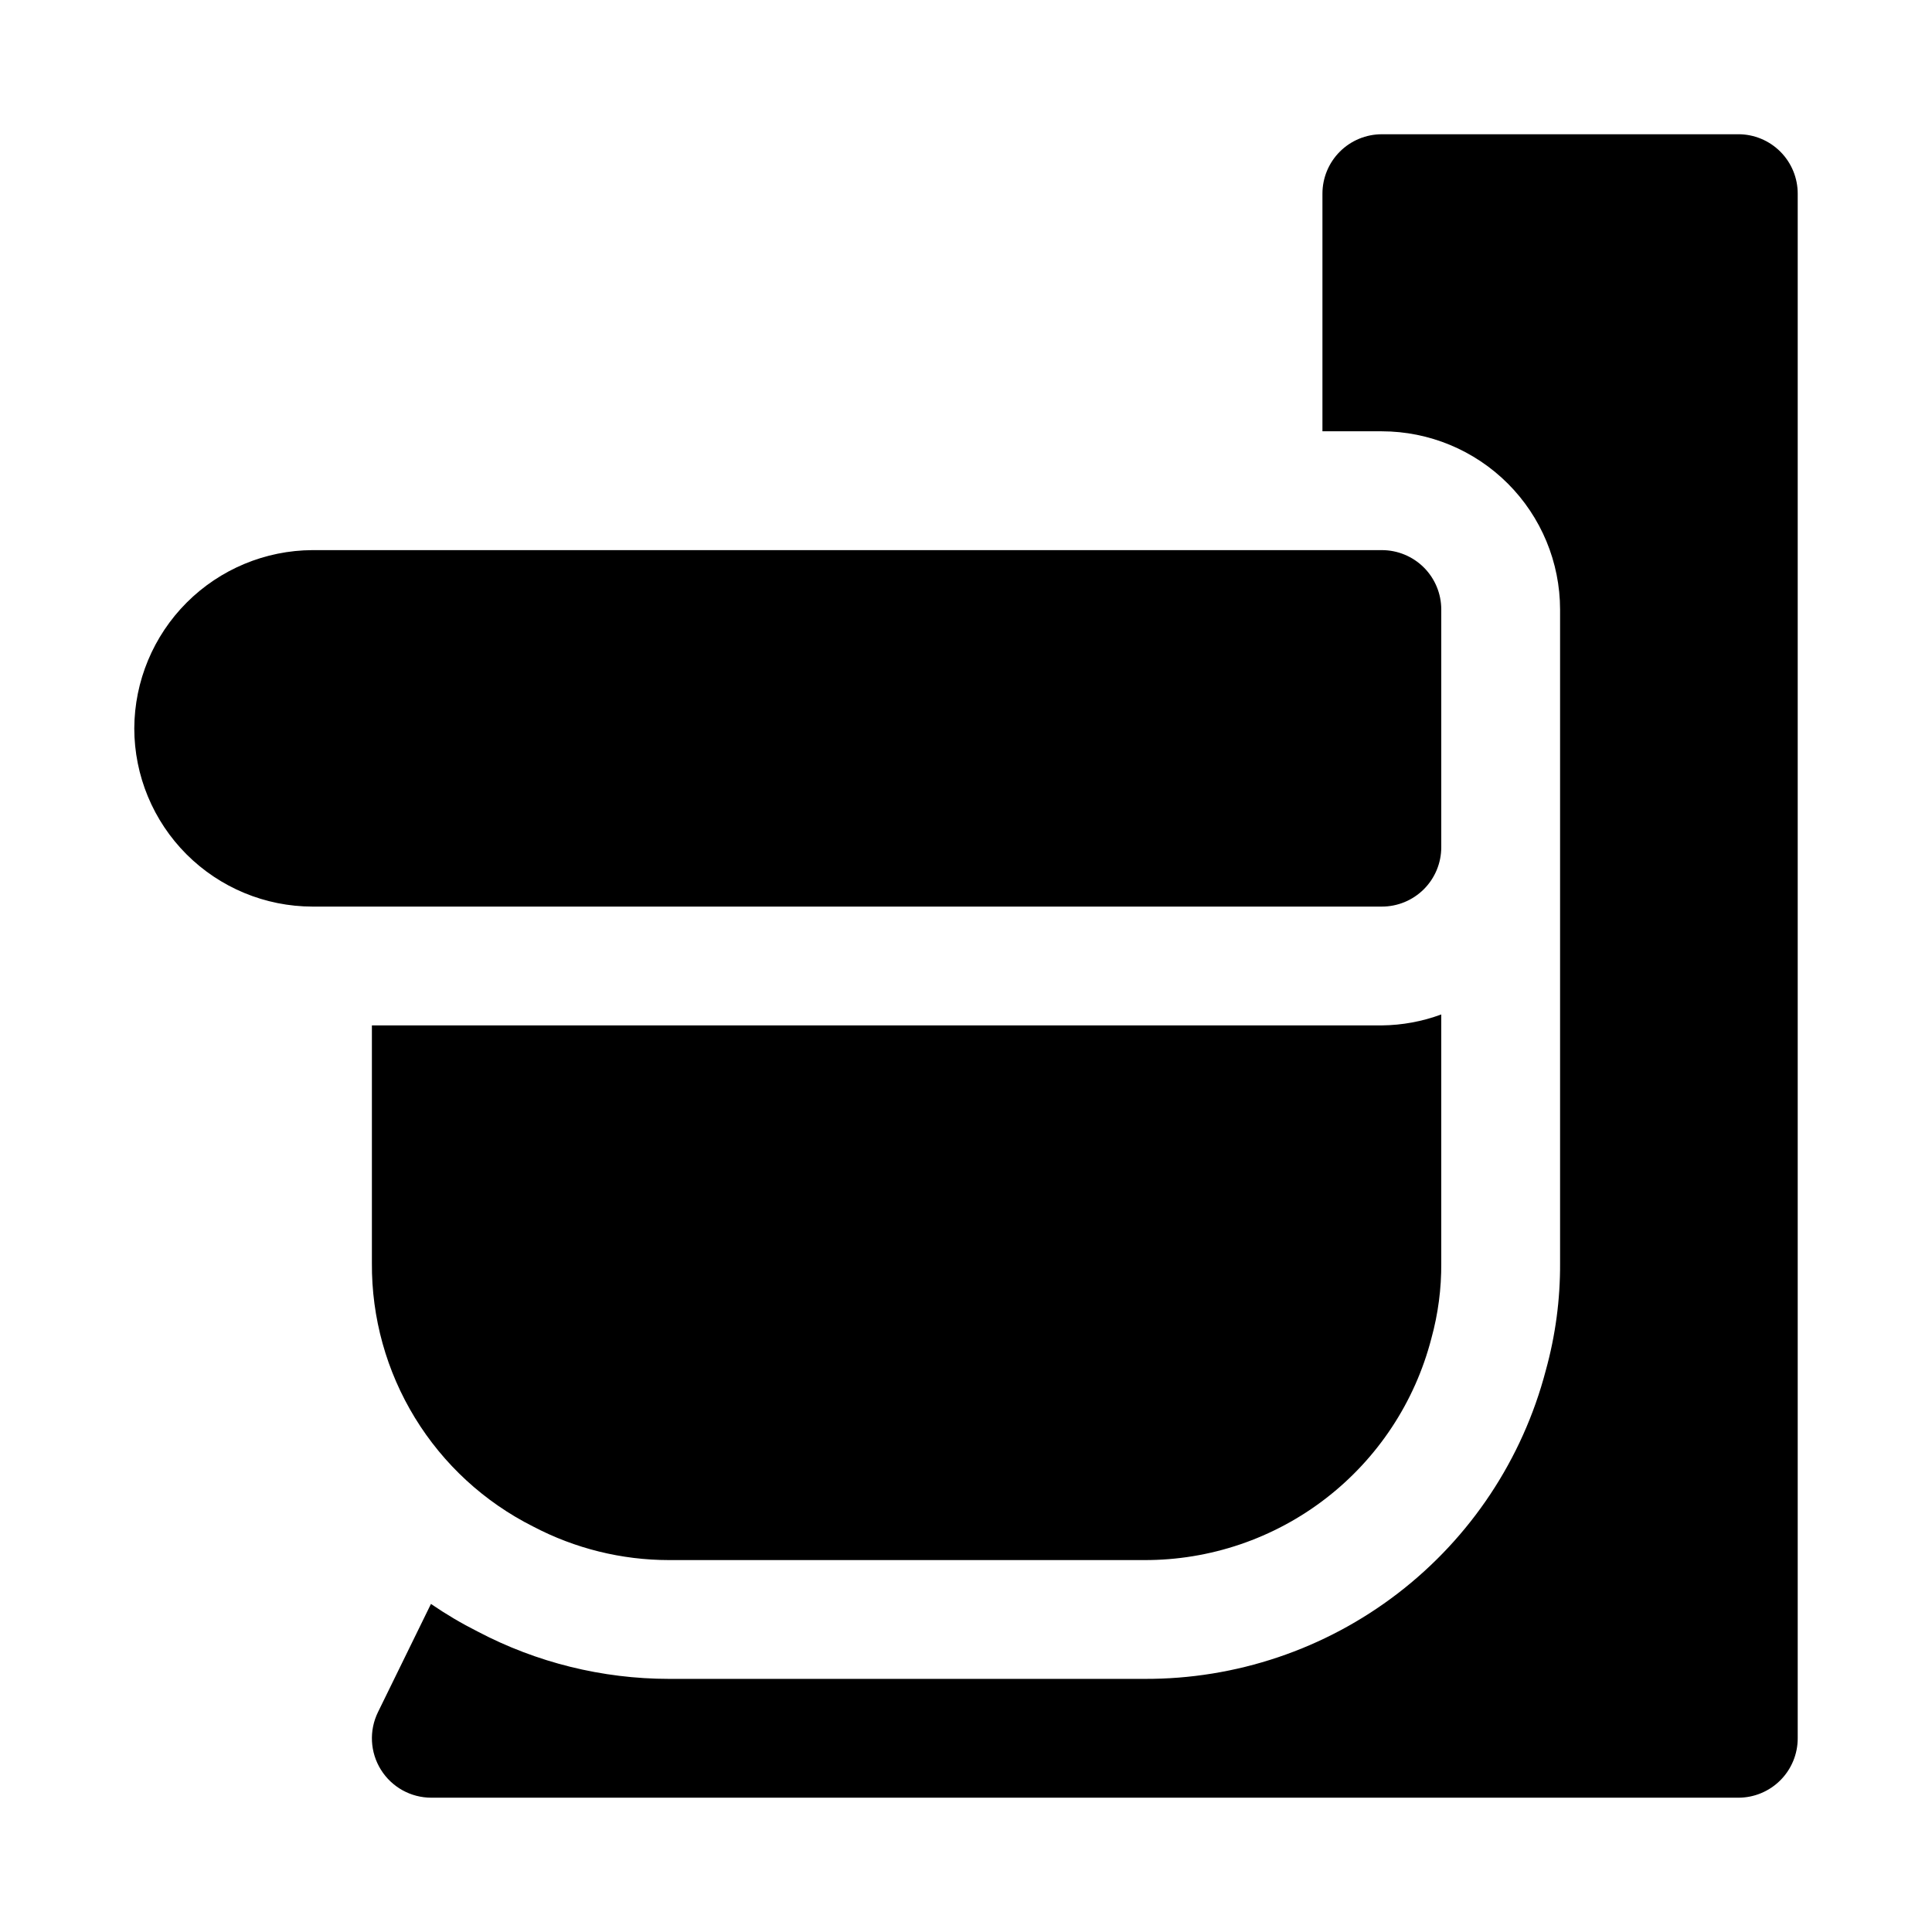
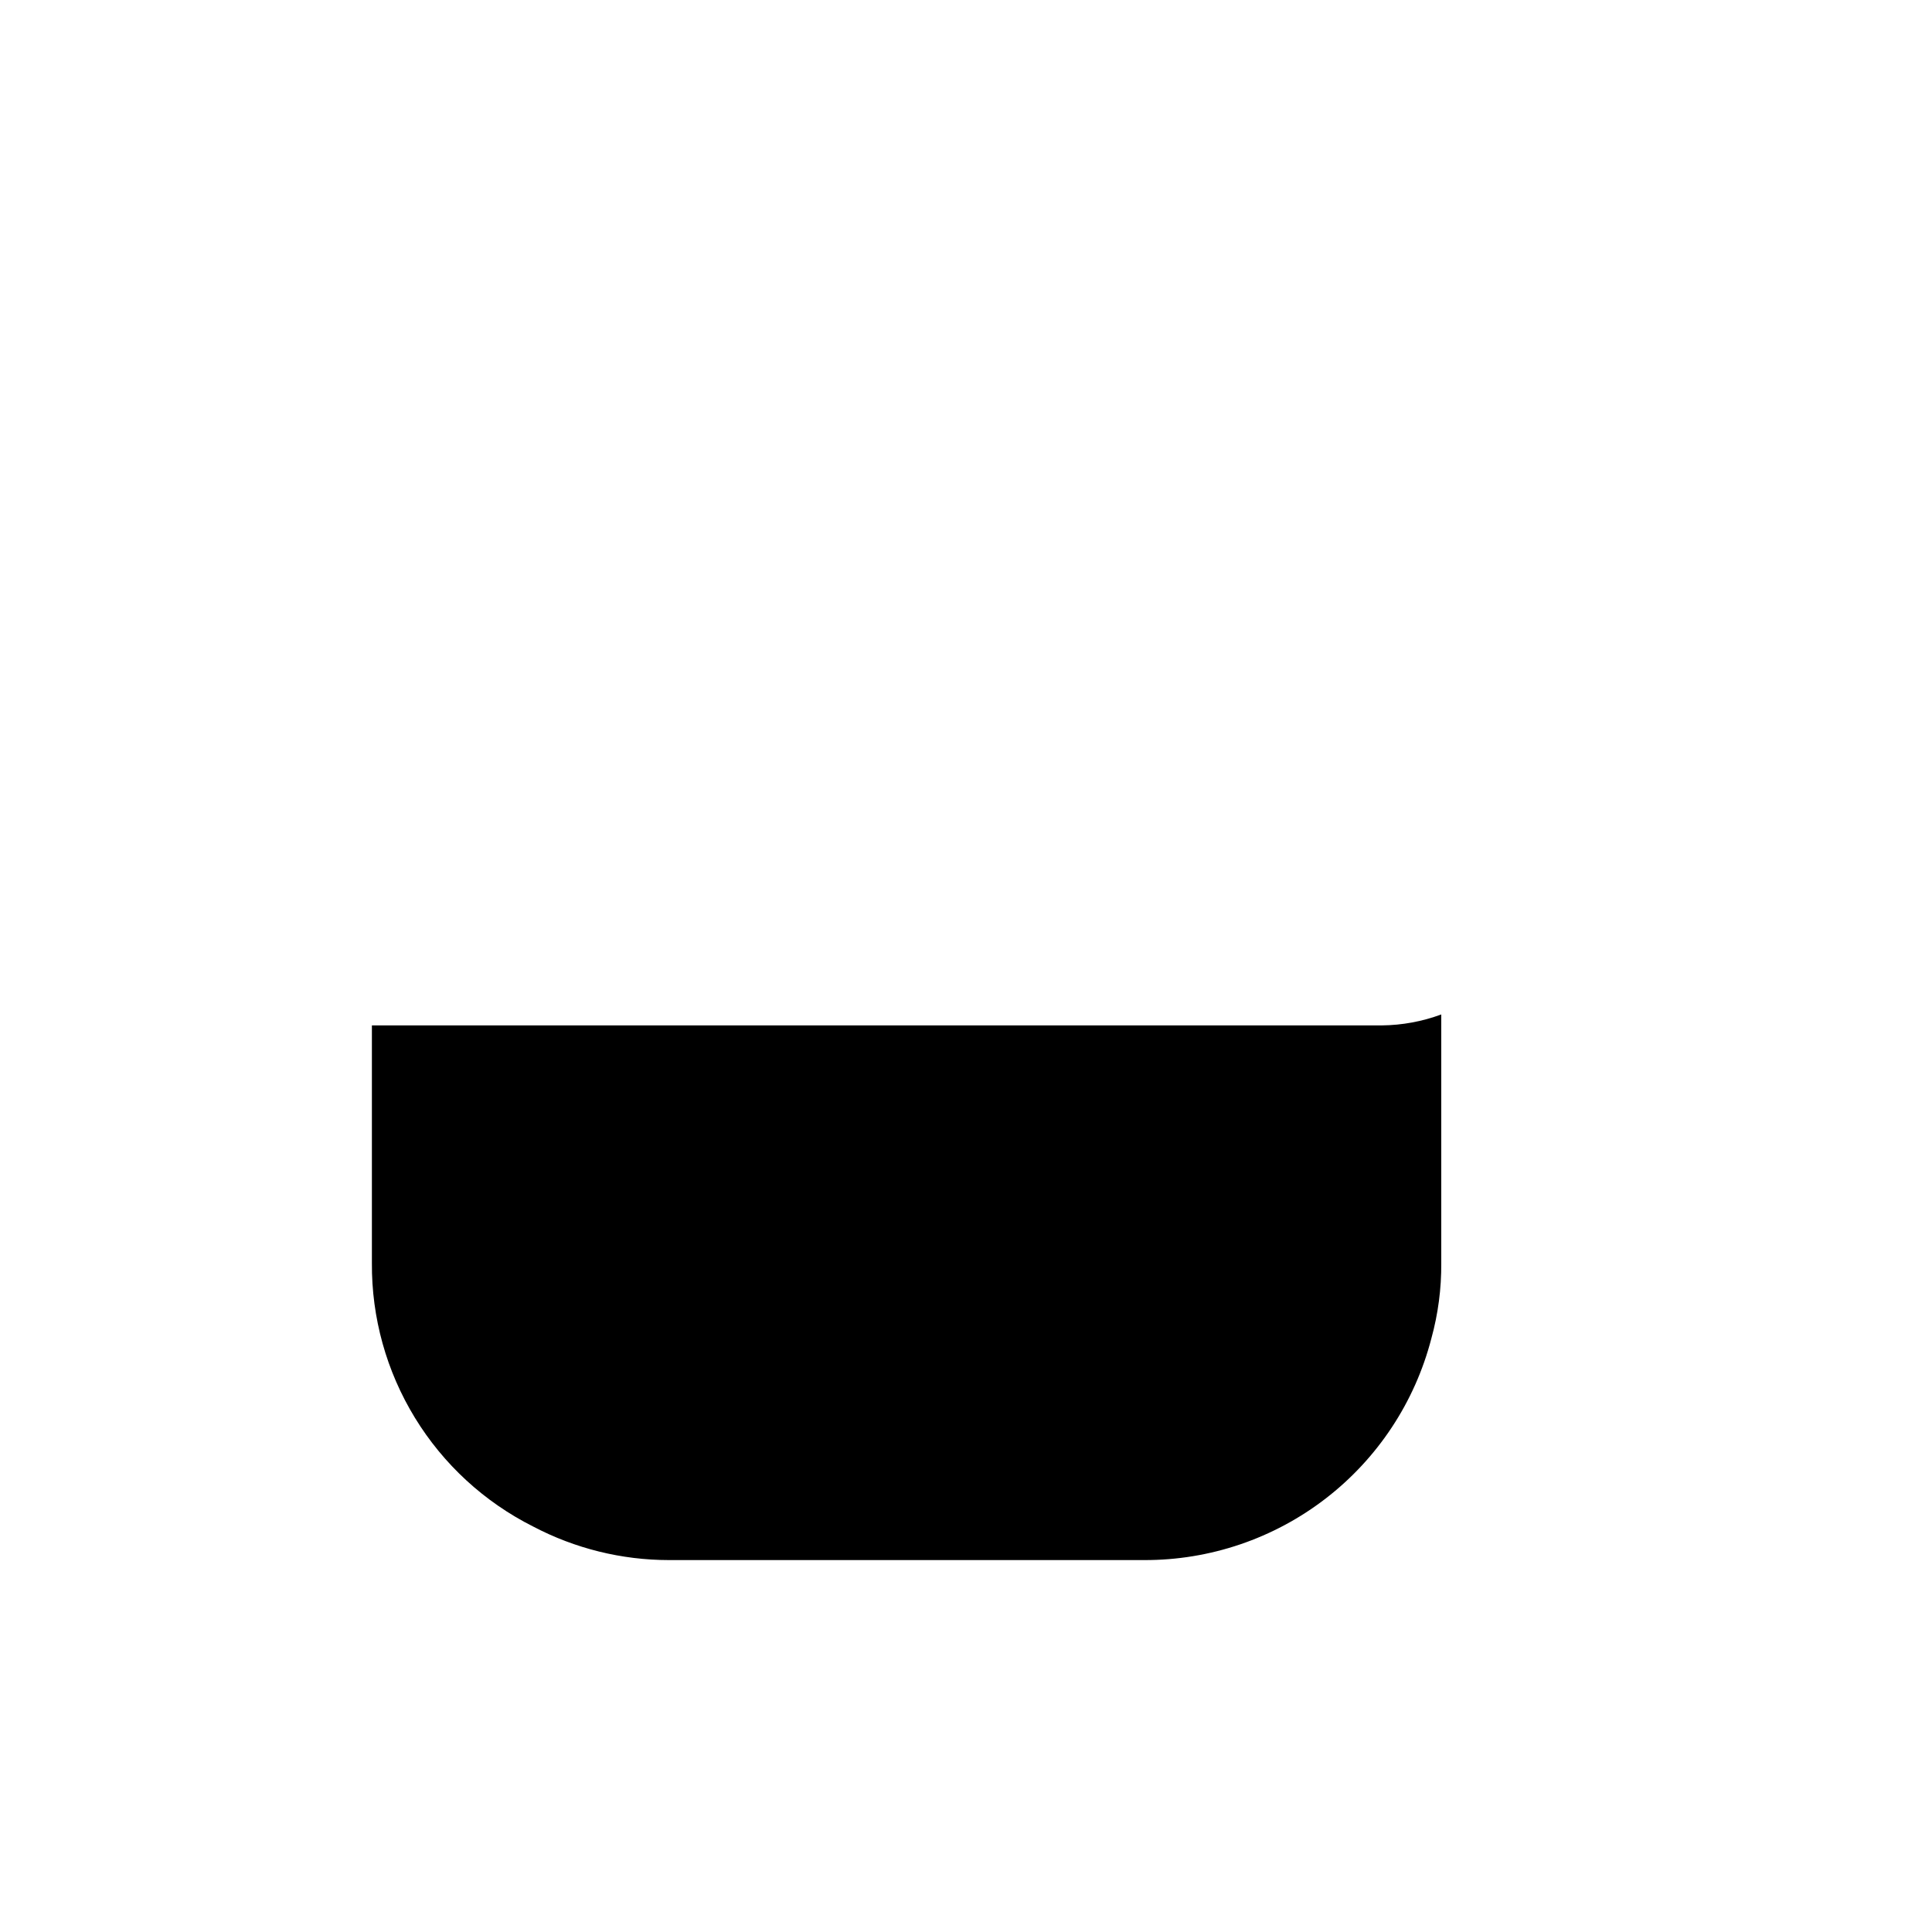
<svg xmlns="http://www.w3.org/2000/svg" fill="#000000" width="800px" height="800px" version="1.1" viewBox="144 144 512 512">
  <g>
-     <path d="m604.67 179.58h-94.465c-4.176-0.004-8.184 1.656-11.137 4.609-2.953 2.953-4.609 6.957-4.609 11.133v62.977h15.746c12.523 0.016 24.527 4.996 33.383 13.852 8.855 8.855 13.836 20.859 13.848 33.383v173.18c0.055 9.629-1.223 19.219-3.797 28.496-6.16 23.496-19.957 44.273-39.223 59.066-19.262 14.793-42.898 22.758-67.188 22.645h-125.95c-17.664-0.012-35.062-4.316-50.695-12.547-4.285-2.156-8.418-4.602-12.375-7.316l-14.043 28.68c-2.391 4.883-2.094 10.648 0.781 15.258 2.875 4.613 7.922 7.414 13.355 7.414h346.37c4.176 0.004 8.18-1.656 11.133-4.609 2.953-2.953 4.613-6.957 4.609-11.133v-409.35c0.004-4.176-1.656-8.18-4.609-11.133-2.953-2.953-6.957-4.613-11.133-4.609z" />
-     <path d="m525.95 368.51v-62.977c0.004-4.176-1.652-8.184-4.606-11.137-2.953-2.953-6.961-4.609-11.137-4.609h-283.39c-12.508 0.055-24.488 5.051-33.336 13.895-8.844 8.848-13.84 20.828-13.895 33.34 0.012 12.52 4.996 24.527 13.848 33.383 8.855 8.855 20.863 13.836 33.383 13.848h283.39c4.176 0.004 8.184-1.656 11.137-4.609s4.609-6.957 4.606-11.133z" />
    <path d="m285.28 548.54c11.102 5.836 23.457 8.891 36 8.898h125.95c17.402 0.051 34.324-5.691 48.102-16.324 13.777-10.633 23.625-25.547 27.988-42.391 1.797-6.516 2.68-13.246 2.629-20.004v-65.879c-5.039 1.867-10.367 2.848-15.742 2.902h-267.65v62.977c-0.102 14.465 3.848 28.668 11.398 41.004 7.547 12.34 18.398 22.32 31.32 28.816z" />
  </g>
</svg>